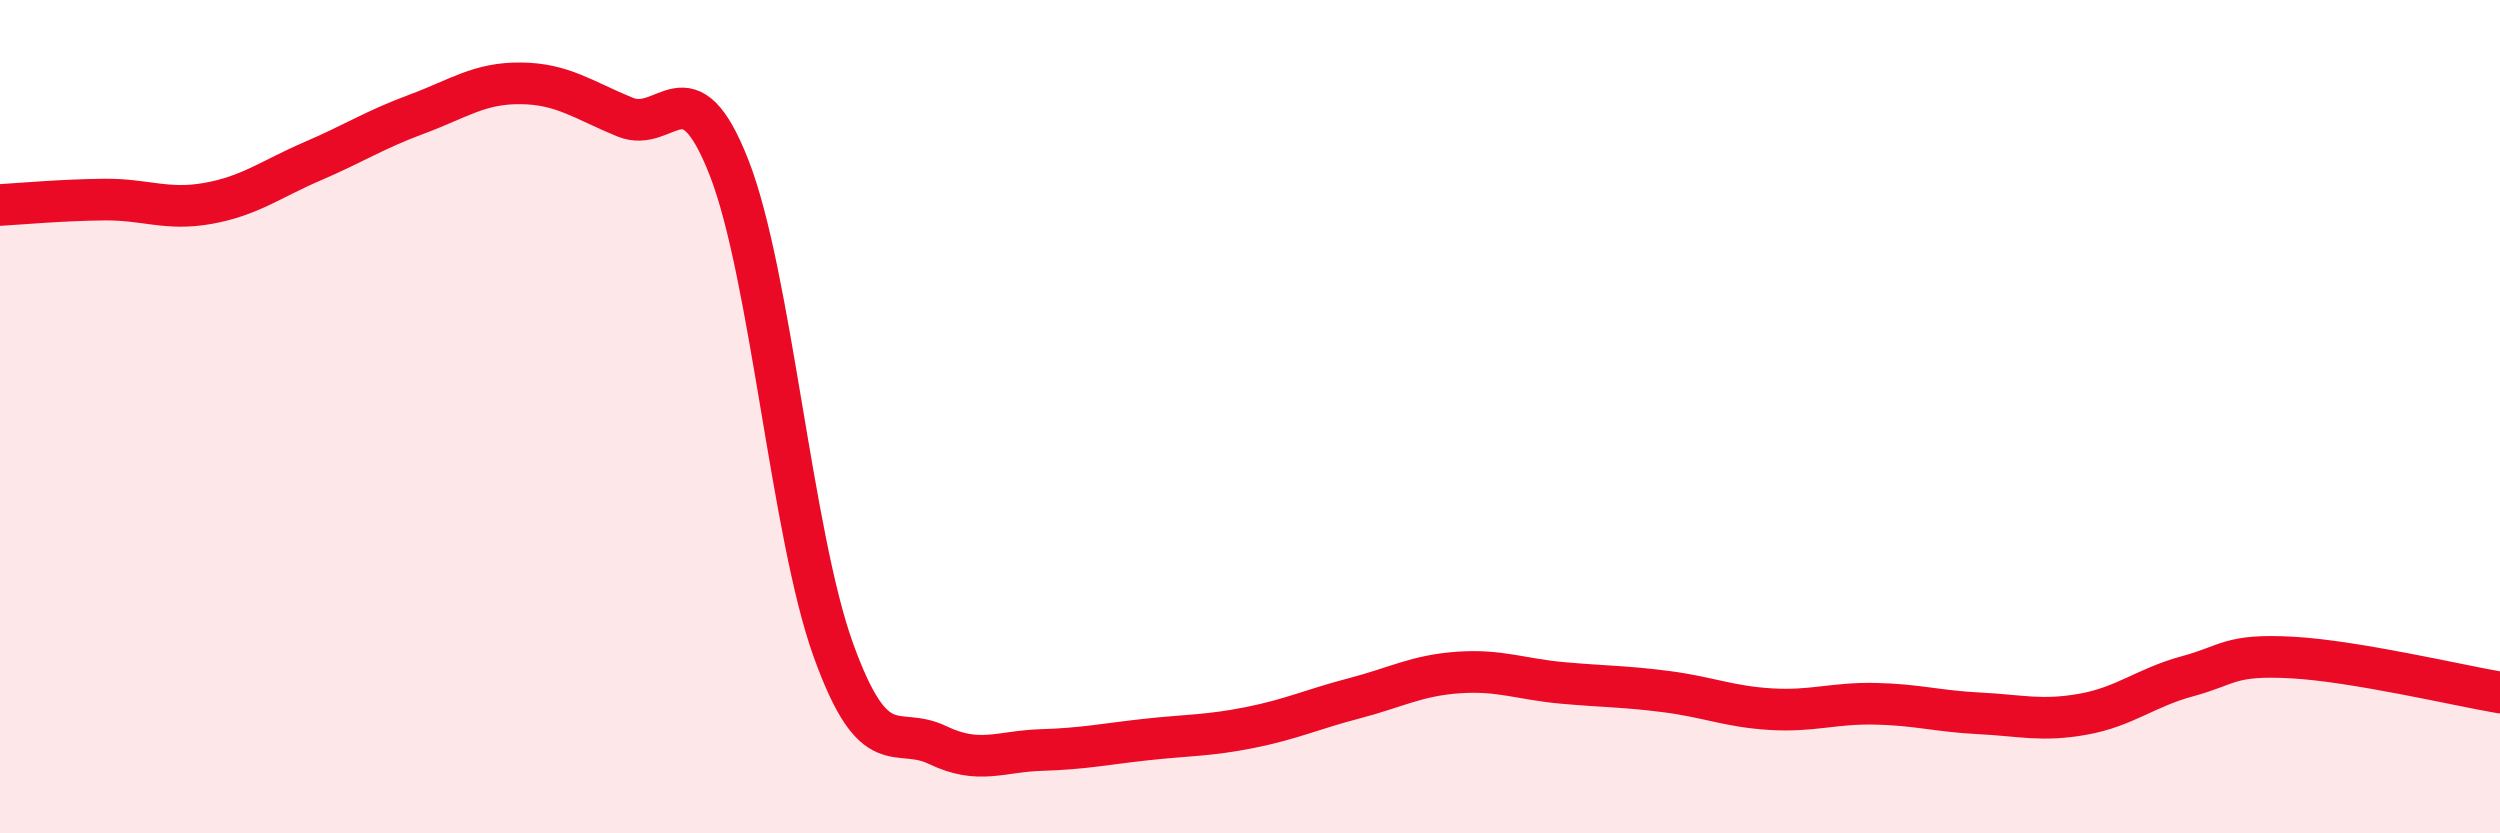
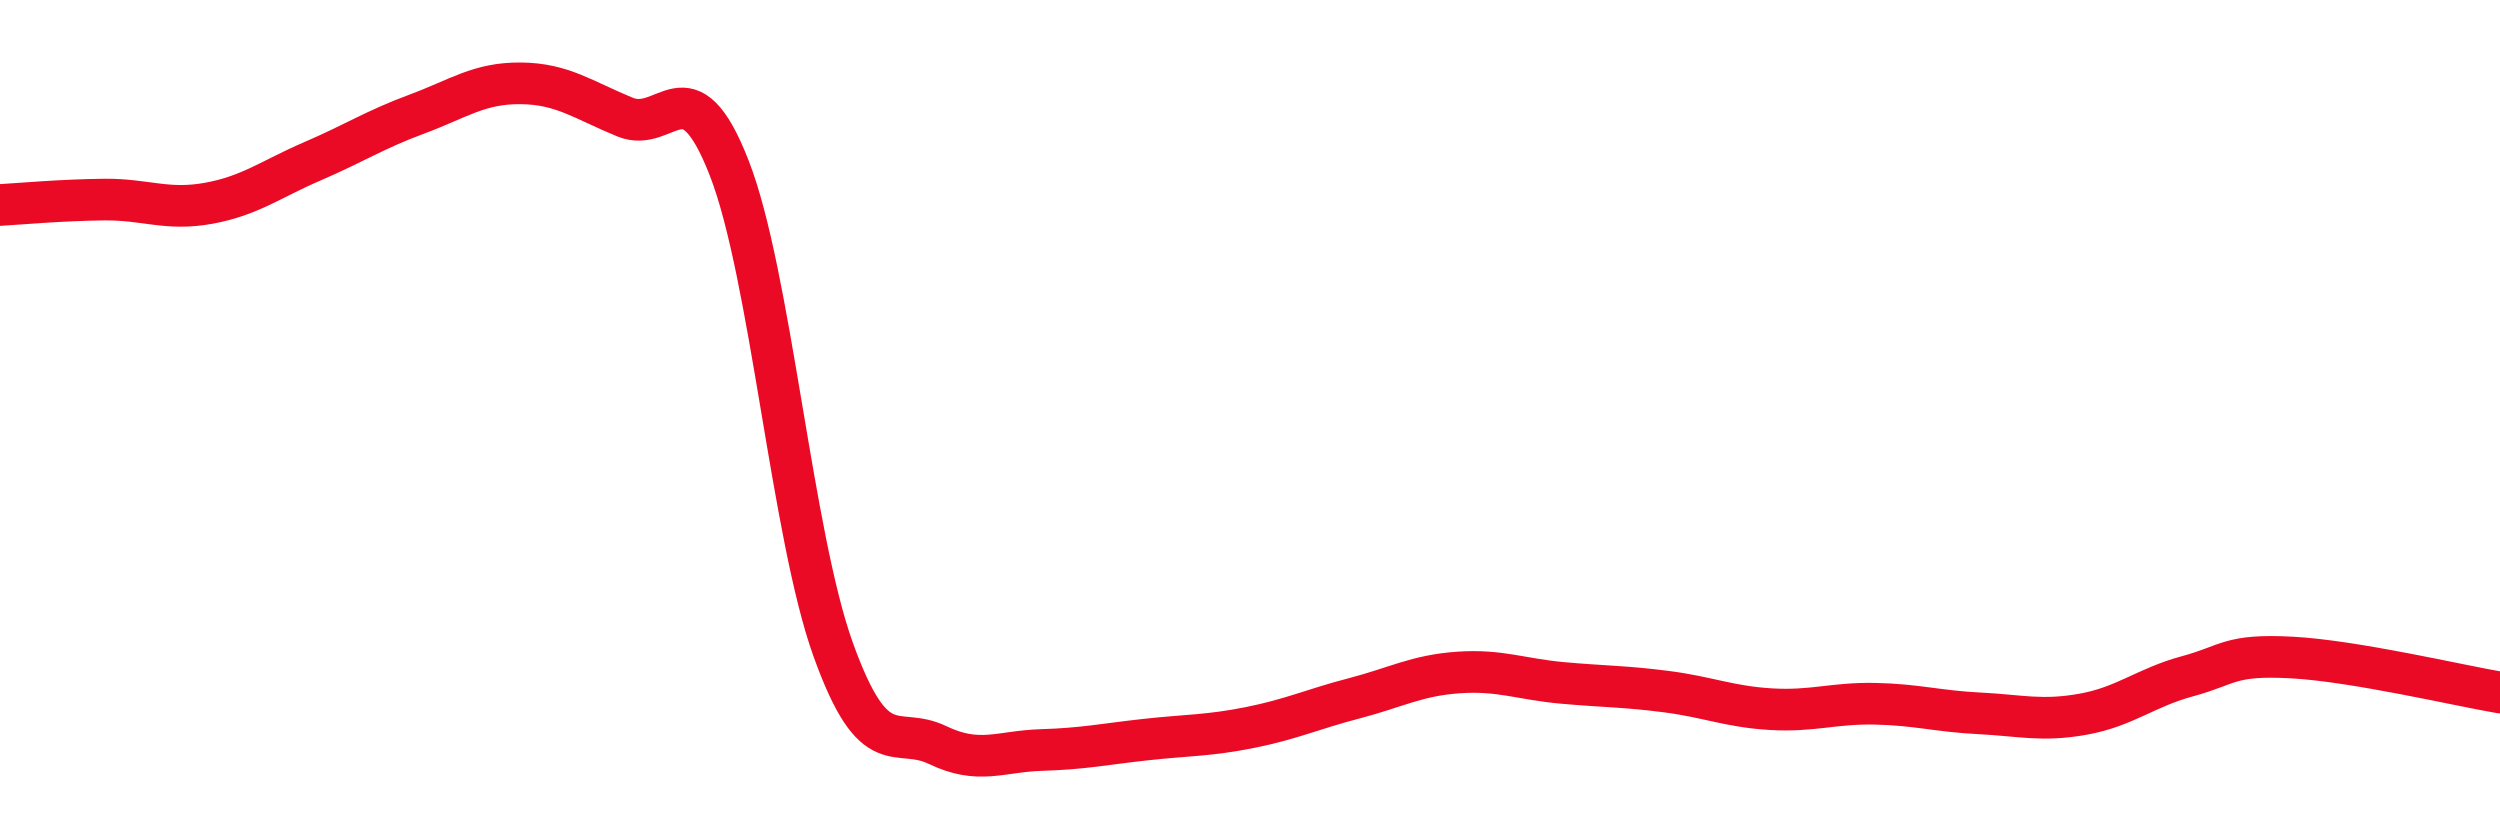
<svg xmlns="http://www.w3.org/2000/svg" width="60" height="20" viewBox="0 0 60 20">
-   <path d="M 0,4.92 C 0.5,4.89 1.5,4.8 2.5,4.79 C 3.5,4.78 4,5.06 5,4.88 C 6,4.7 6.5,4.3 7.5,3.87 C 8.5,3.44 9,3.11 10,2.74 C 11,2.37 11.5,1.99 12.5,2 C 13.5,2.01 14,2.4 15,2.81 C 16,3.22 16.5,1.47 17.5,4.03 C 18.5,6.59 19,12.83 20,15.6 C 21,18.37 21.5,17.4 22.5,17.88 C 23.5,18.36 24,18.03 25,18 C 26,17.97 26.5,17.86 27.5,17.75 C 28.5,17.64 29,17.66 30,17.46 C 31,17.26 31.5,17.02 32.5,16.76 C 33.5,16.5 34,16.21 35,16.14 C 36,16.07 36.5,16.3 37.5,16.39 C 38.5,16.48 39,16.47 40,16.6 C 41,16.73 41.5,16.96 42.5,17.02 C 43.5,17.08 44,16.87 45,16.89 C 46,16.91 46.5,17.07 47.5,17.12 C 48.5,17.17 49,17.32 50,17.14 C 51,16.96 51.5,16.5 52.5,16.23 C 53.5,15.96 53.5,15.7 55,15.78 C 56.5,15.86 59,16.45 60,16.62L60 20L0 20Z" fill="#EB0A25" opacity="0.1" stroke-linecap="round" stroke-linejoin="round" />
  <path d="M 0,4.92 C 0.5,4.89 1.5,4.8 2.5,4.79 C 3.5,4.78 4,5.06 5,4.88 C 6,4.7 6.5,4.3 7.5,3.87 C 8.5,3.44 9,3.11 10,2.74 C 11,2.37 11.5,1.99 12.5,2 C 13.5,2.01 14,2.4 15,2.81 C 16,3.22 16.5,1.47 17.5,4.03 C 18.5,6.59 19,12.83 20,15.6 C 21,18.37 21.5,17.4 22.5,17.88 C 23.5,18.36 24,18.03 25,18 C 26,17.97 26.5,17.86 27.5,17.75 C 28.5,17.64 29,17.66 30,17.46 C 31,17.26 31.5,17.02 32.5,16.76 C 33.5,16.5 34,16.21 35,16.14 C 36,16.07 36.5,16.3 37.5,16.39 C 38.5,16.48 39,16.47 40,16.6 C 41,16.73 41.5,16.96 42.5,17.02 C 43.5,17.08 44,16.87 45,16.89 C 46,16.91 46.5,17.07 47.5,17.12 C 48.5,17.17 49,17.32 50,17.14 C 51,16.96 51.5,16.5 52.5,16.23 C 53.5,15.96 53.5,15.7 55,15.78 C 56.5,15.86 59,16.45 60,16.62" stroke="#EB0A25" stroke-width="1" fill="none" stroke-linecap="round" stroke-linejoin="round" />
</svg>